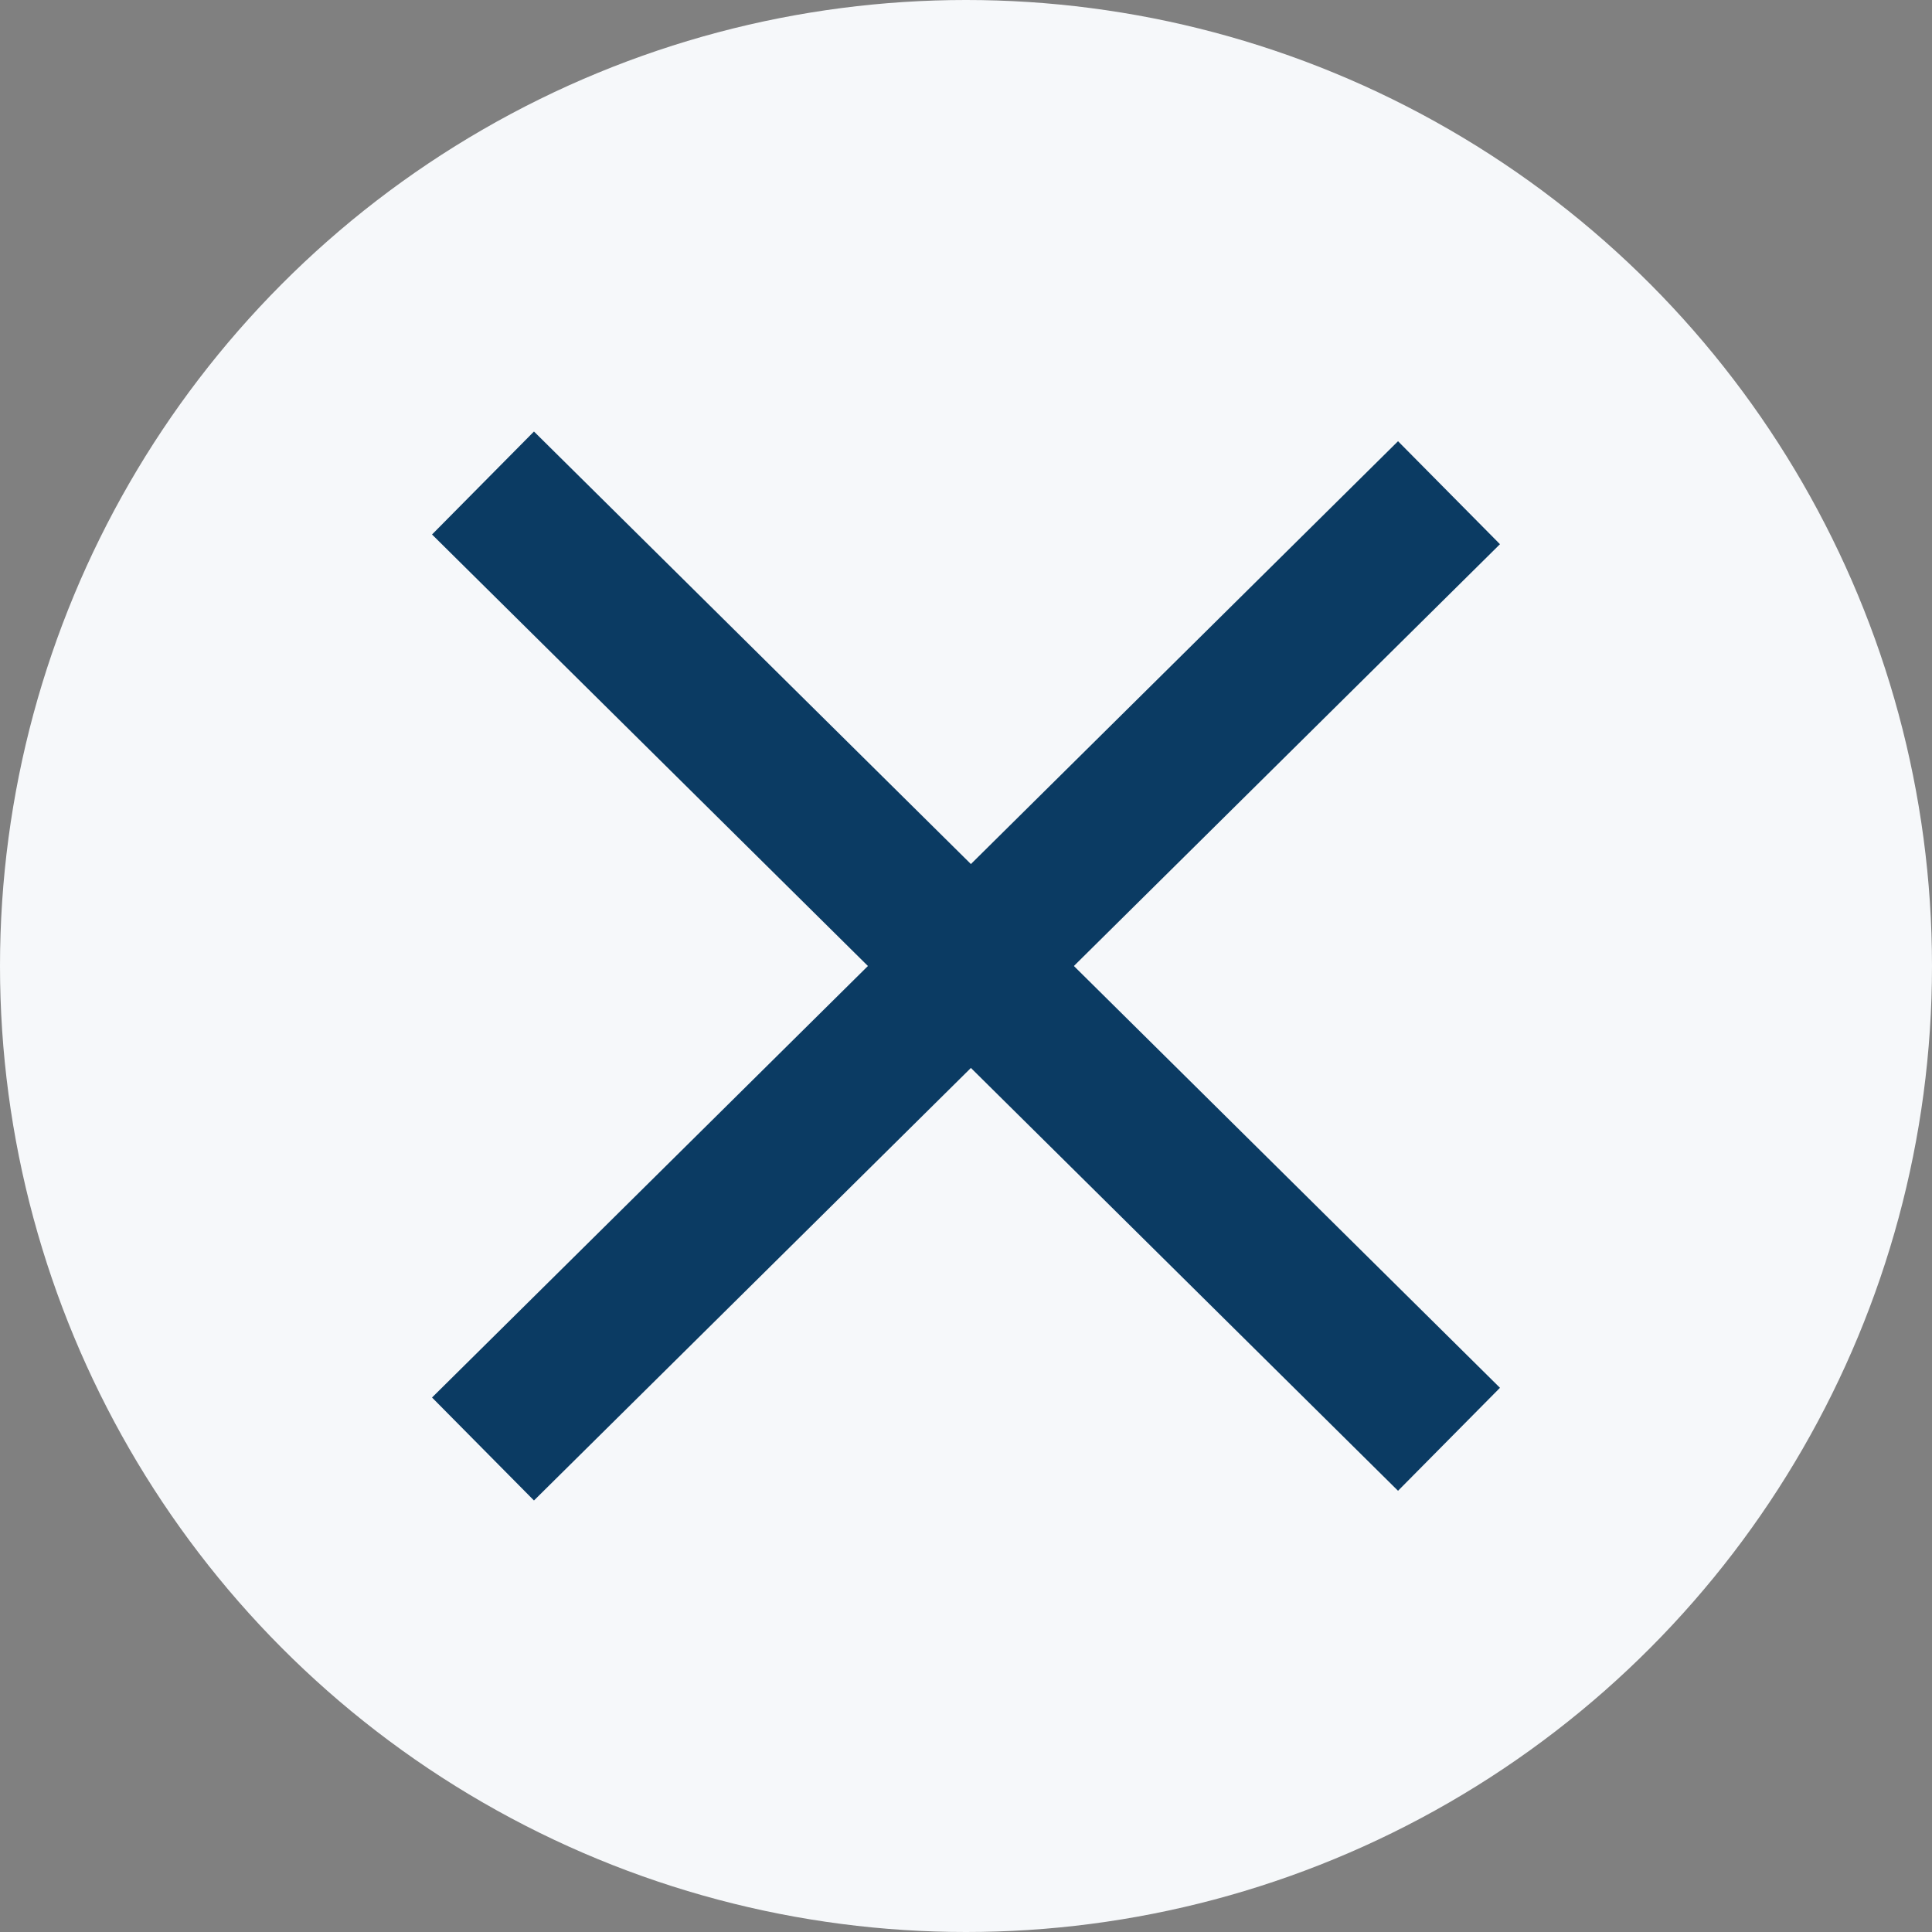
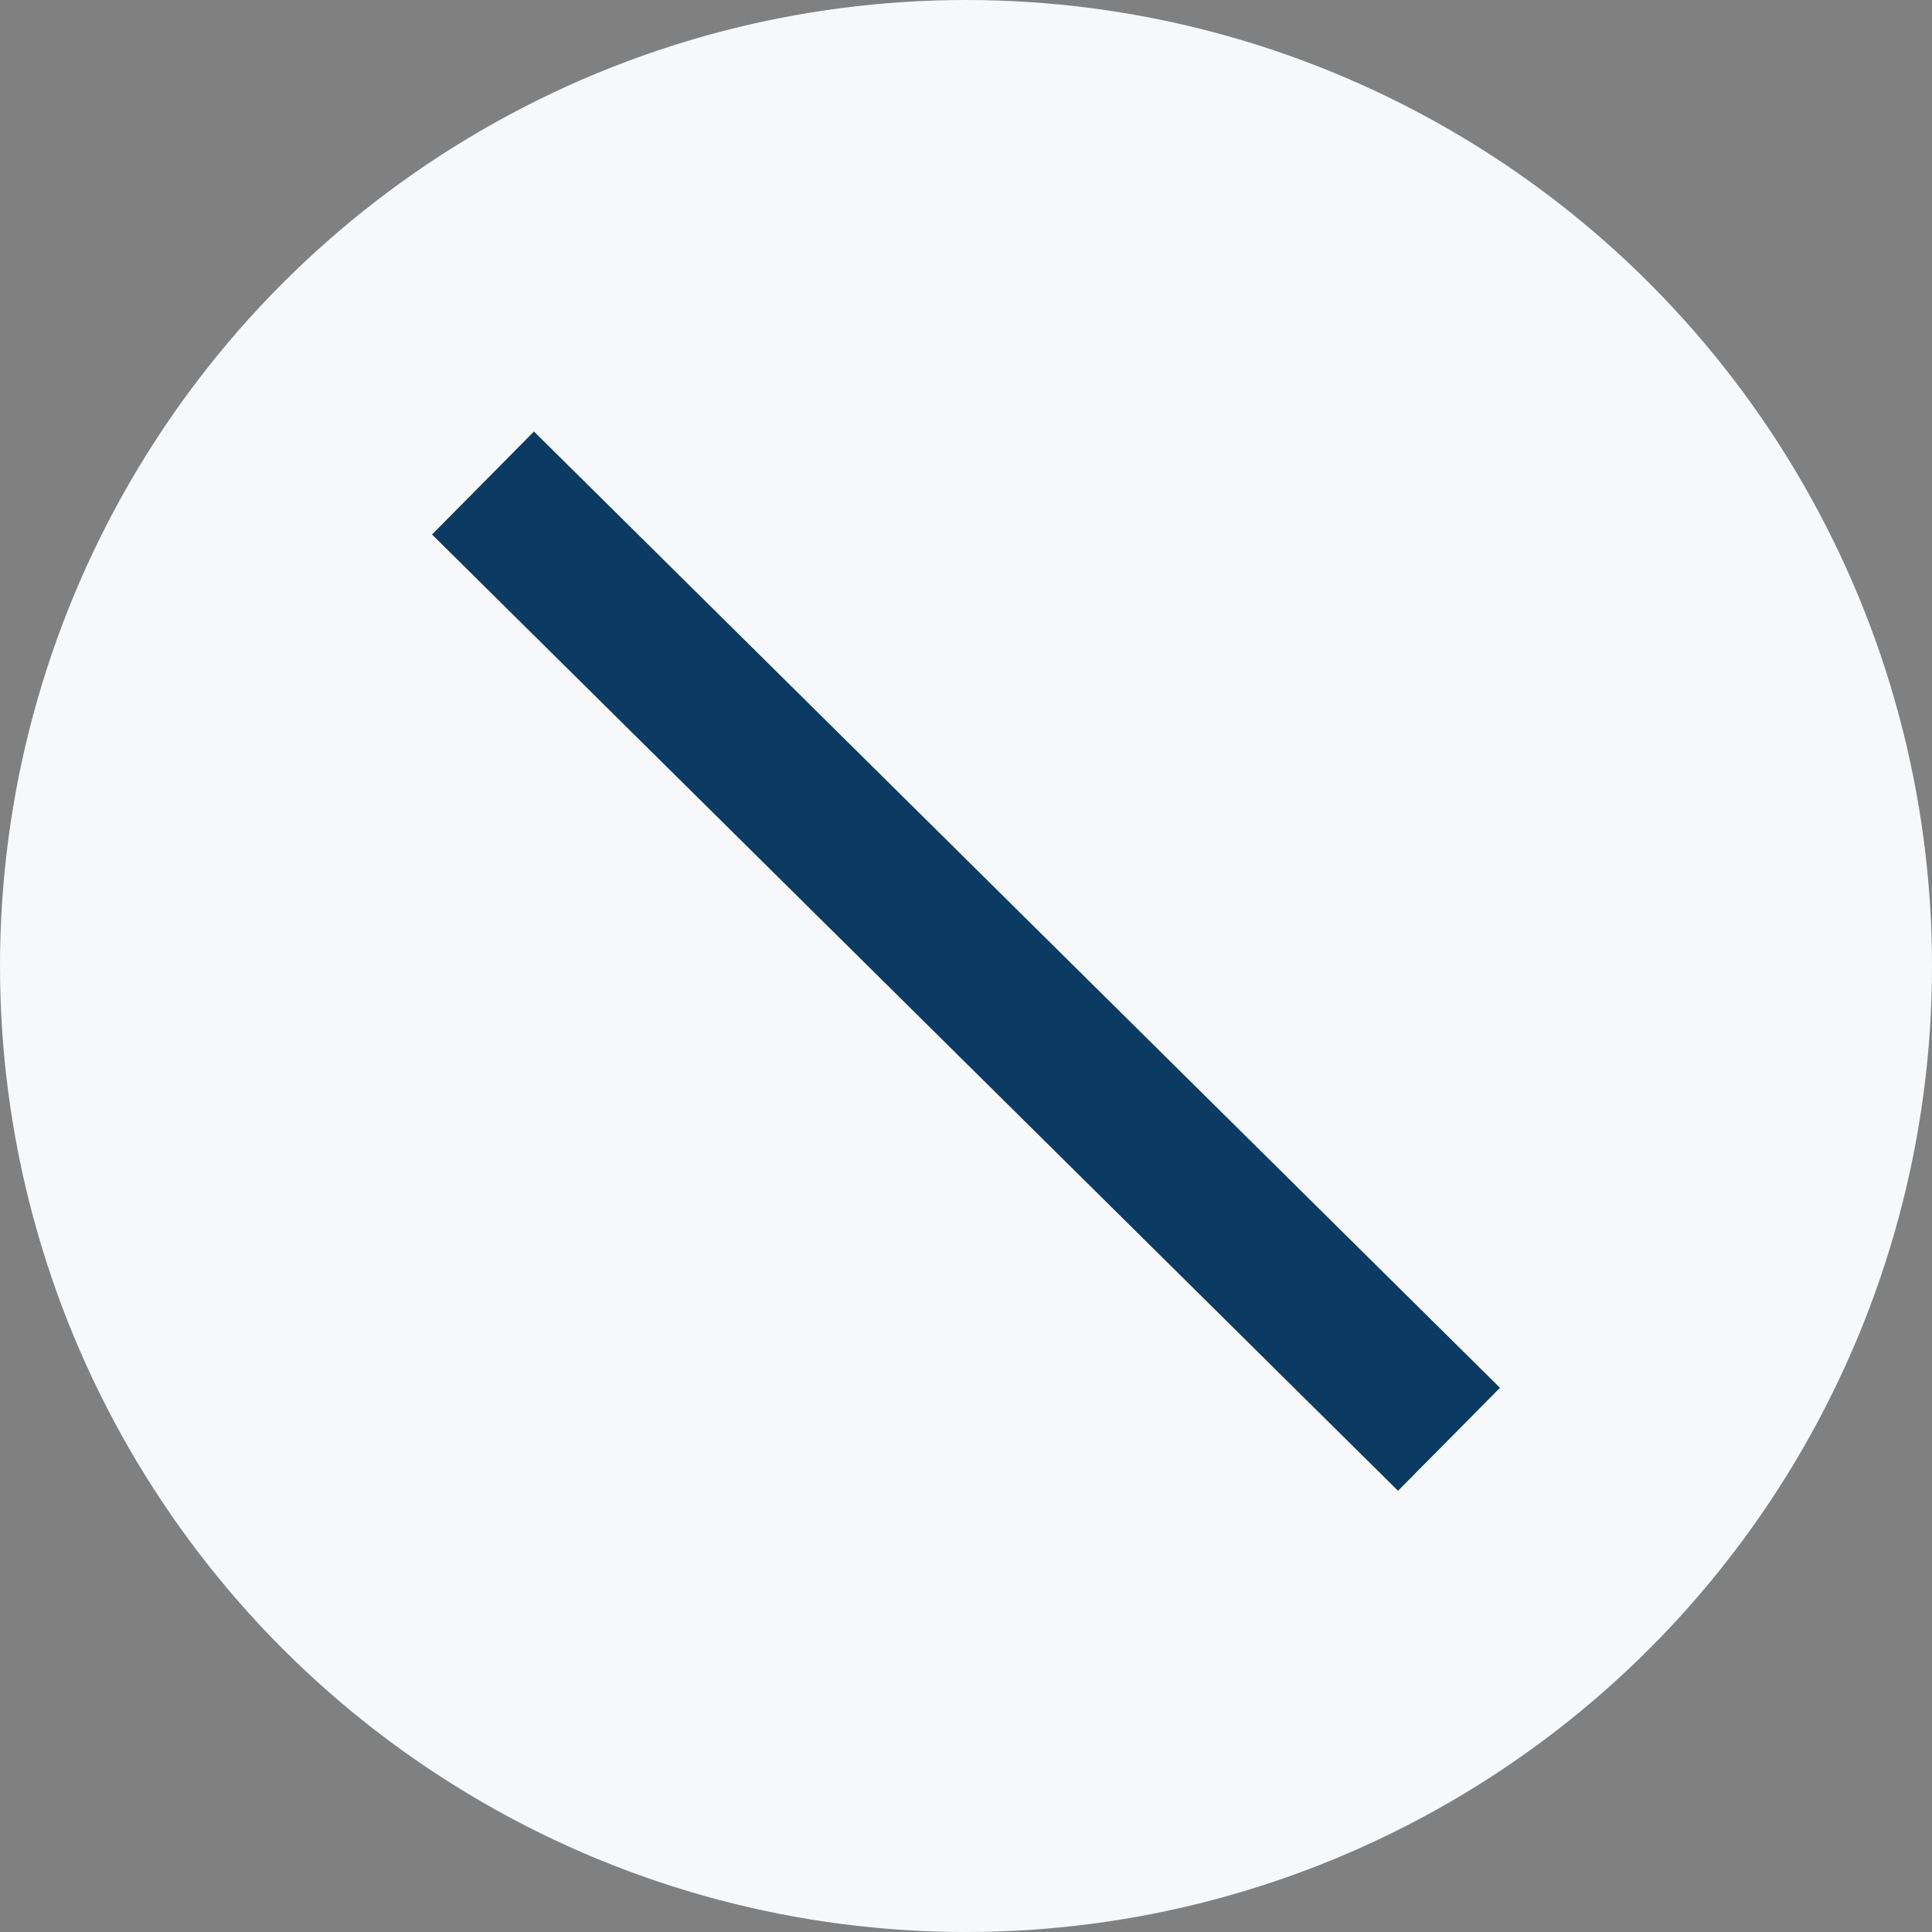
<svg xmlns="http://www.w3.org/2000/svg" width="40" height="40" viewBox="0 0 40 40" fill="none">
  <rect x="0" y="0" width="40" height="40" fill="#808080" stroke="none" />
  <g id="Cross">
    <circle id="Ellipse 4" cx="20" cy="20" r="20" fill="#F6F8FA" />
    <g id="Group 1">
-       <path id="Vector 1" d="M10 30L30 10.201" stroke="#0B3B63" stroke-width="3" />
      <path id="Vector 2" d="M10 10L30 29.799" stroke="#0B3B63" stroke-width="3" />
    </g>
  </g>
</svg>